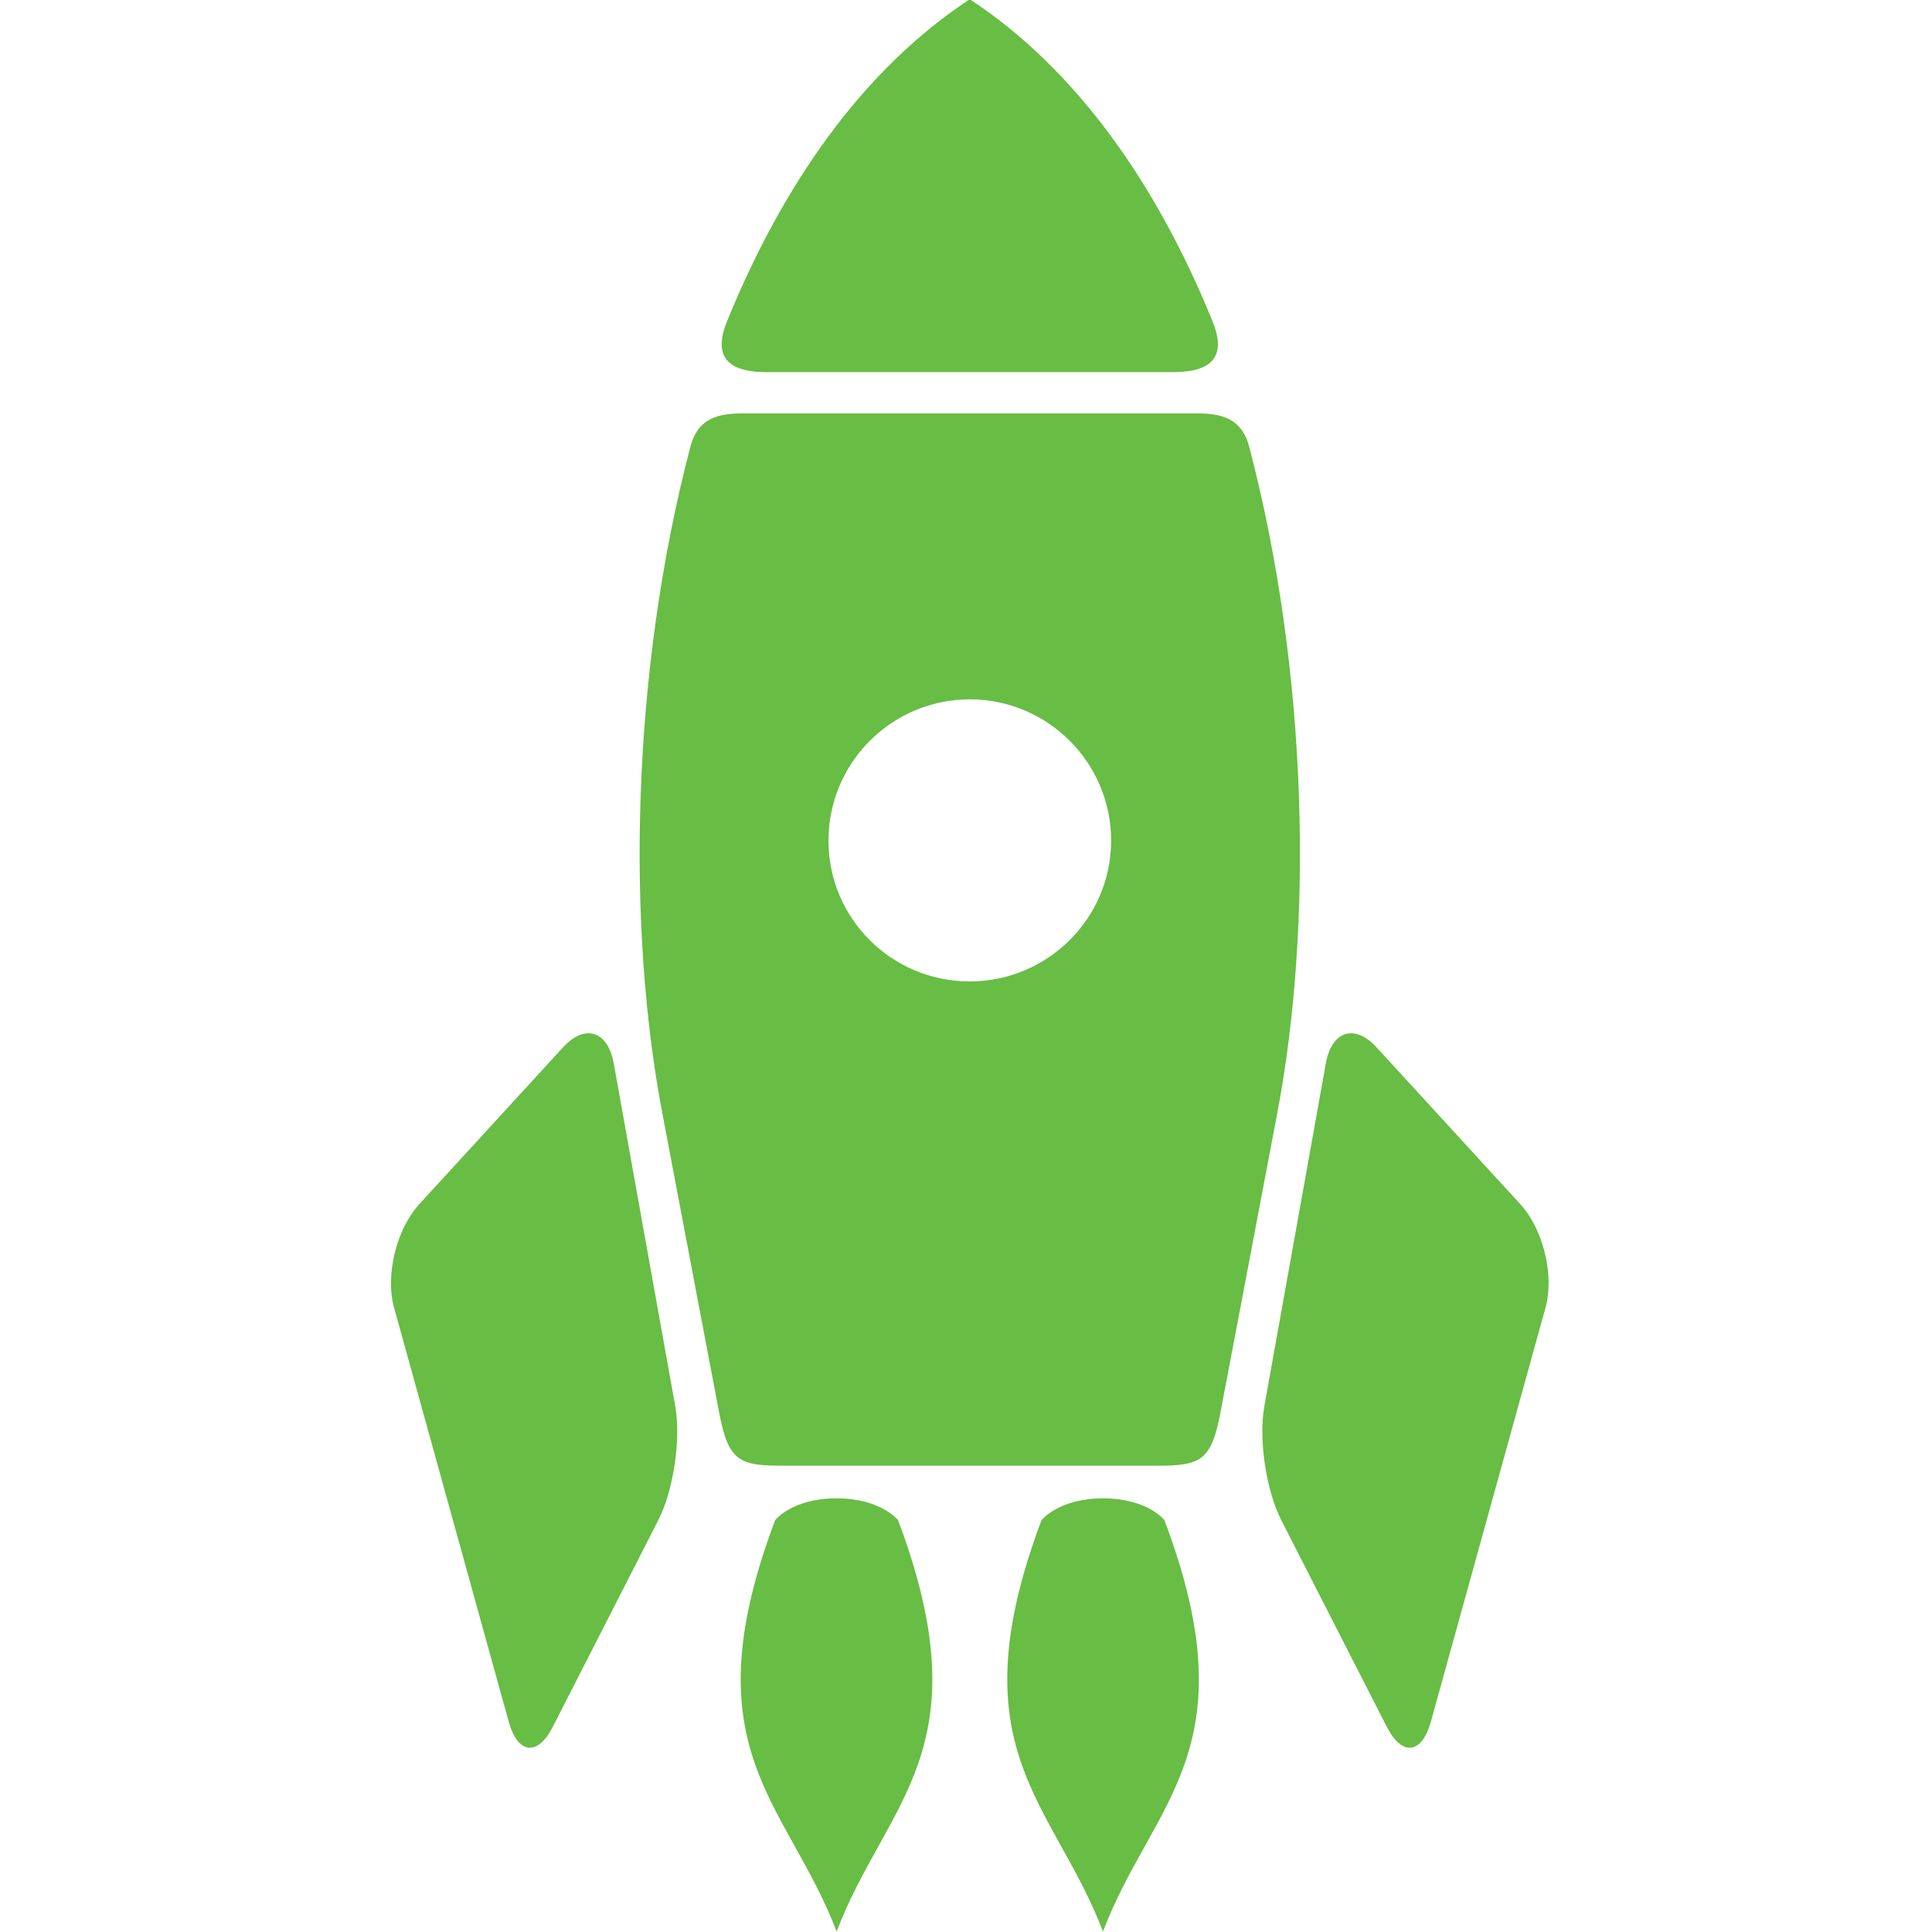
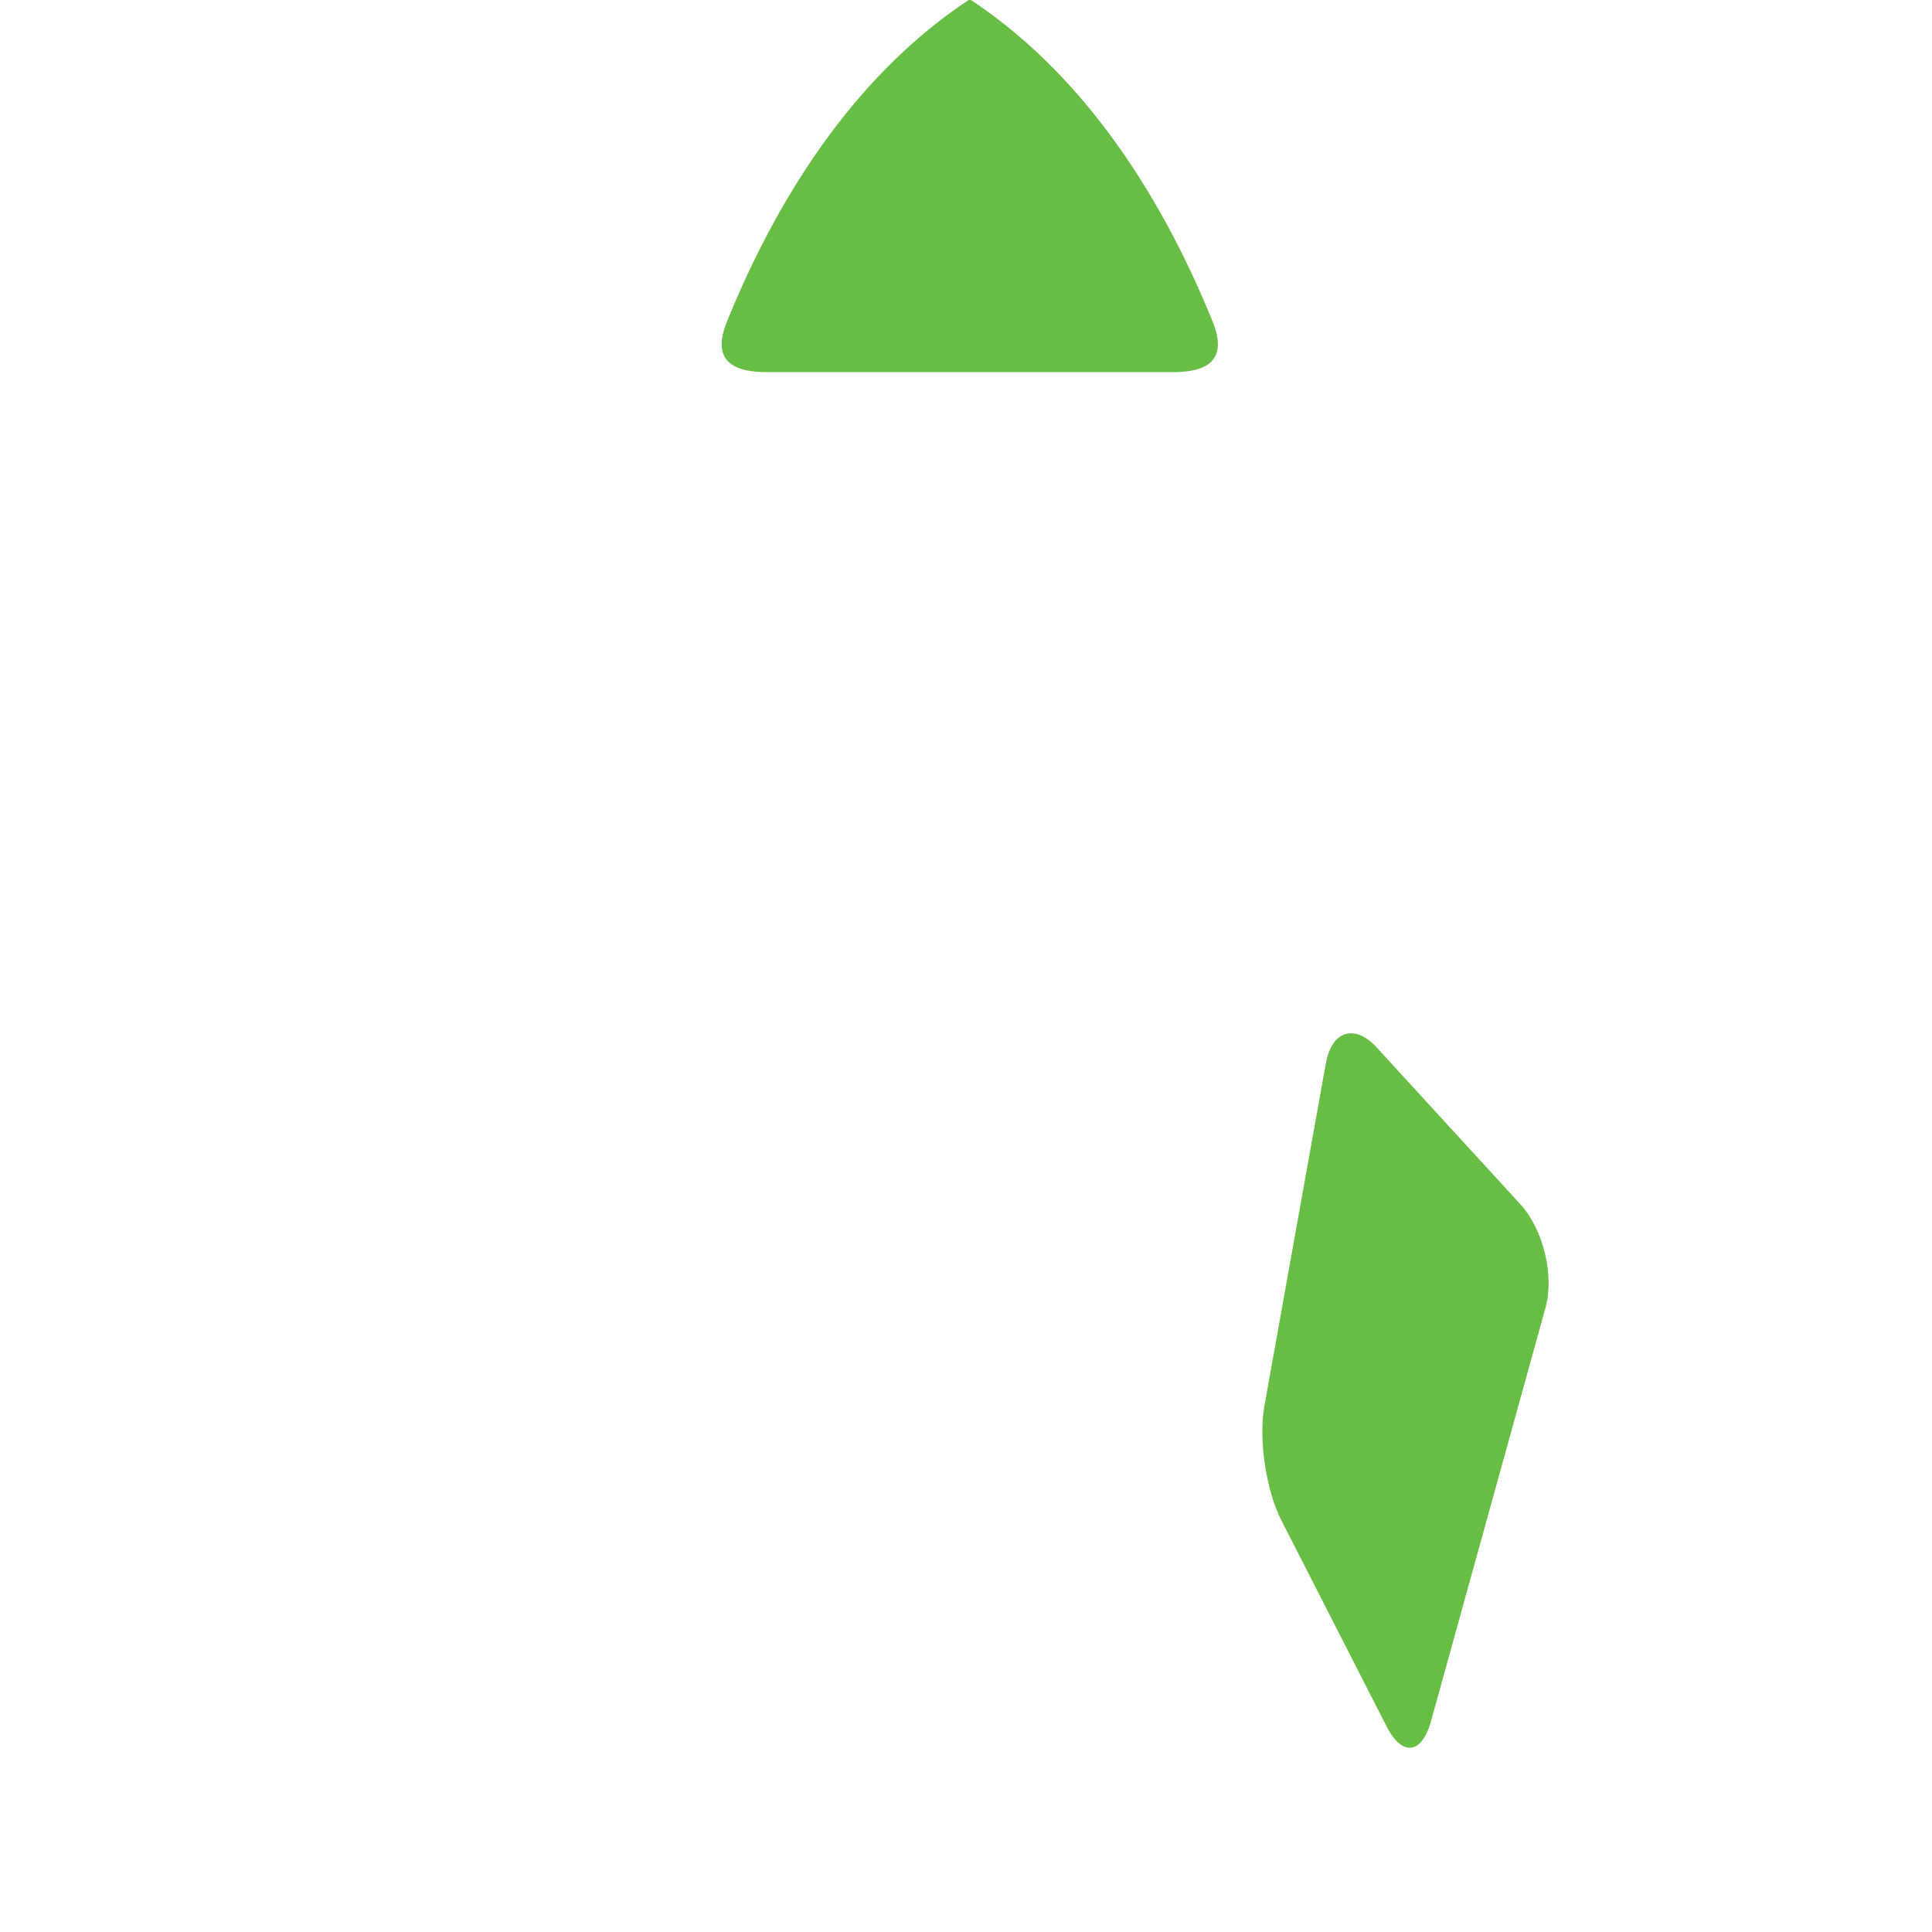
<svg xmlns="http://www.w3.org/2000/svg" width="132.292mm" height="132.292mm" viewBox="0 0 132.292 132.292" version="1.1" id="svg1" xml:space="preserve">
  <defs id="defs1" />
  <g id="layer1" transform="translate(-2872.472,441.72)">
    <g id="g45">
      <rect style="fill:none;fill-opacity:1;stroke-width:1.803;stroke-linecap:round;paint-order:fill markers stroke" id="rect9" width="132.292" height="132.292" x="2872.471" y="-441.72" ry="0" />
      <g id="g76" style="fill:#68bd45;fill-opacity:1" transform="matrix(0.422,0,0,0.422,1077.863,-83.285)">
        <path style="fill:#68bd45;fill-opacity:1;fill-rule:nonzero;stroke:none;stroke-width:0.265" d="m 4476.133,-679.276 c -3.616,-4.057 -7.408,-2.91 -8.378,2.47 -9.966,55.562 -9.966,55.562 -9.966,55.562 -0.97,5.38 0.265,13.67 2.734,18.521 17.11,33.514 17.11,33.514 17.11,33.514 2.47,4.851 5.644,4.498 7.144,-0.706 18.609,-67.204 18.609,-67.204 18.609,-67.204 1.499,-5.292 -0.353,-12.788 -4.057,-16.845 z" id="path9-5" />
-         <path style="fill:#68bd45;fill-opacity:1;fill-rule:nonzero;stroke:none;stroke-width:0.265" d="m 4343.842,-679.276 c 3.616,-4.057 7.408,-2.91 8.378,2.47 9.966,55.562 9.966,55.562 9.966,55.562 0.97,5.38 -0.265,13.67 -2.734,18.521 -17.11,33.514 -17.11,33.514 -17.11,33.514 -2.47,4.851 -5.644,4.498 -7.144,-0.706 -18.609,-67.204 -18.609,-67.204 -18.609,-67.204 -1.499,-5.292 0.353,-12.788 4.057,-16.845 z" id="path10-4" />
-         <path id="path11-0" style="fill:#68bd45;fill-opacity:1;fill-rule:nonzero;stroke:none;stroke-width:0.265" d="m 4372.858,-782.287 c -4.586,0 -7.144,1.411 -8.202,5.38 -9.613,36.601 -10.407,77.787 -4.498,108.479 5.027,26.635 7.761,40.834 9.172,48.331 1.499,7.849 3.263,8.555 10.407,8.555 h 30.251 30.25 c 7.144,0 8.908,-0.705 10.407,-8.555 1.411,-7.496 4.145,-21.696 9.172,-48.331 5.909,-30.692 5.115,-71.879 -4.498,-108.479 -1.058,-3.969 -3.616,-5.38 -8.202,-5.38 h -37.13 z m 37.13,46.39 c 12.612,0 22.93,10.231 22.93,22.931 0,12.612 -10.319,22.842 -22.93,22.842 -12.7,0 -22.931,-10.23 -22.931,-22.842 0,-12.7 10.319,-22.931 22.931,-22.931 z" />
        <path style="fill:#68bd45;fill-opacity:1;fill-rule:nonzero;stroke:none;stroke-width:0.265" d="m 4449.322,-797.369 c -8.908,-21.872 -21.872,-40.658 -39.335,-52.123 -17.462,11.465 -30.427,30.251 -39.335,52.123 -2.205,5.292 -0.617,8.379 6.35,8.379 7.232,0 20.02,0 32.985,0 12.965,0 25.753,0 32.985,0 6.967,0 8.555,-3.087 6.35,-8.379 z" id="path12-2" />
-         <path style="fill:#68bd45;fill-opacity:1;fill-rule:nonzero;stroke:none;stroke-width:0.265" d="m 4441.561,-602.723 c 0,0 -2.734,-3.528 -9.966,-3.528 -7.144,0 -9.966,3.528 -9.966,3.528 -14.023,37.306 1.94,45.685 9.966,66.763 8.026,-21.078 24.077,-29.457 9.966,-66.763 z" id="path14-2" />
-         <path style="fill:#68bd45;fill-opacity:1;fill-rule:nonzero;stroke:none;stroke-width:0.265" d="m 4398.346,-602.723 c 0,0 -2.822,-3.528 -9.966,-3.528 -7.232,0 -9.966,3.528 -9.966,3.528 -14.111,37.306 1.94,45.685 9.966,66.763 8.026,-21.078 23.989,-29.457 9.966,-66.763 z" id="path15-3" />
      </g>
    </g>
  </g>
</svg>